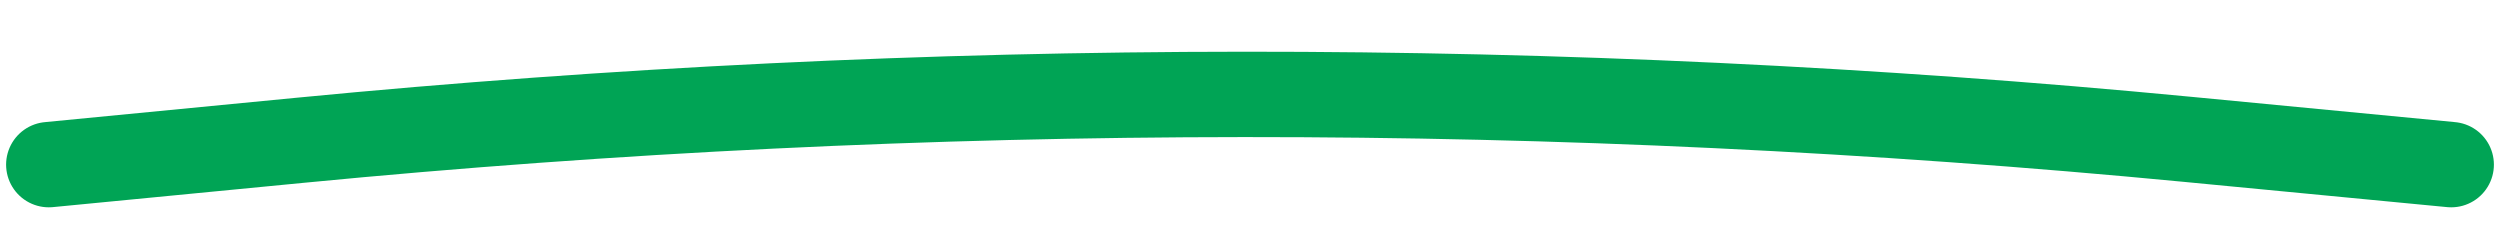
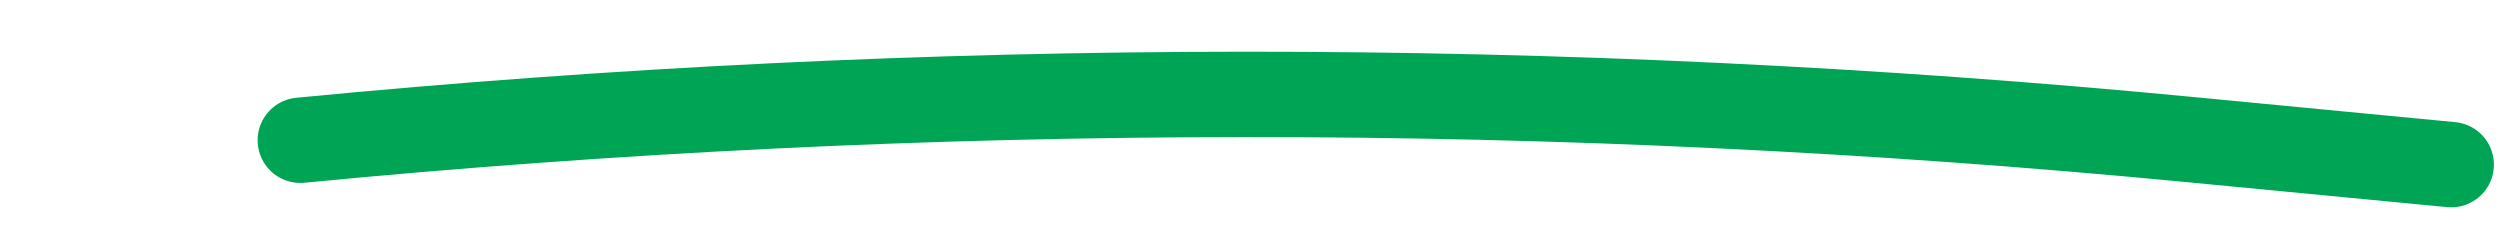
<svg xmlns="http://www.w3.org/2000/svg" width="205" height="19" viewBox="0 0 205 19" fill="none">
-   <path d="M201 13.5L179.383 11.426C127.914 6.487 76.089 6.512 24.625 11.501L4 13.5" stroke="#00A455" stroke-width="7" stroke-linecap="round" />
+   <path d="M201 13.5L179.383 11.426C127.914 6.487 76.089 6.512 24.625 11.501" stroke="#00A455" stroke-width="7" stroke-linecap="round" />
</svg>